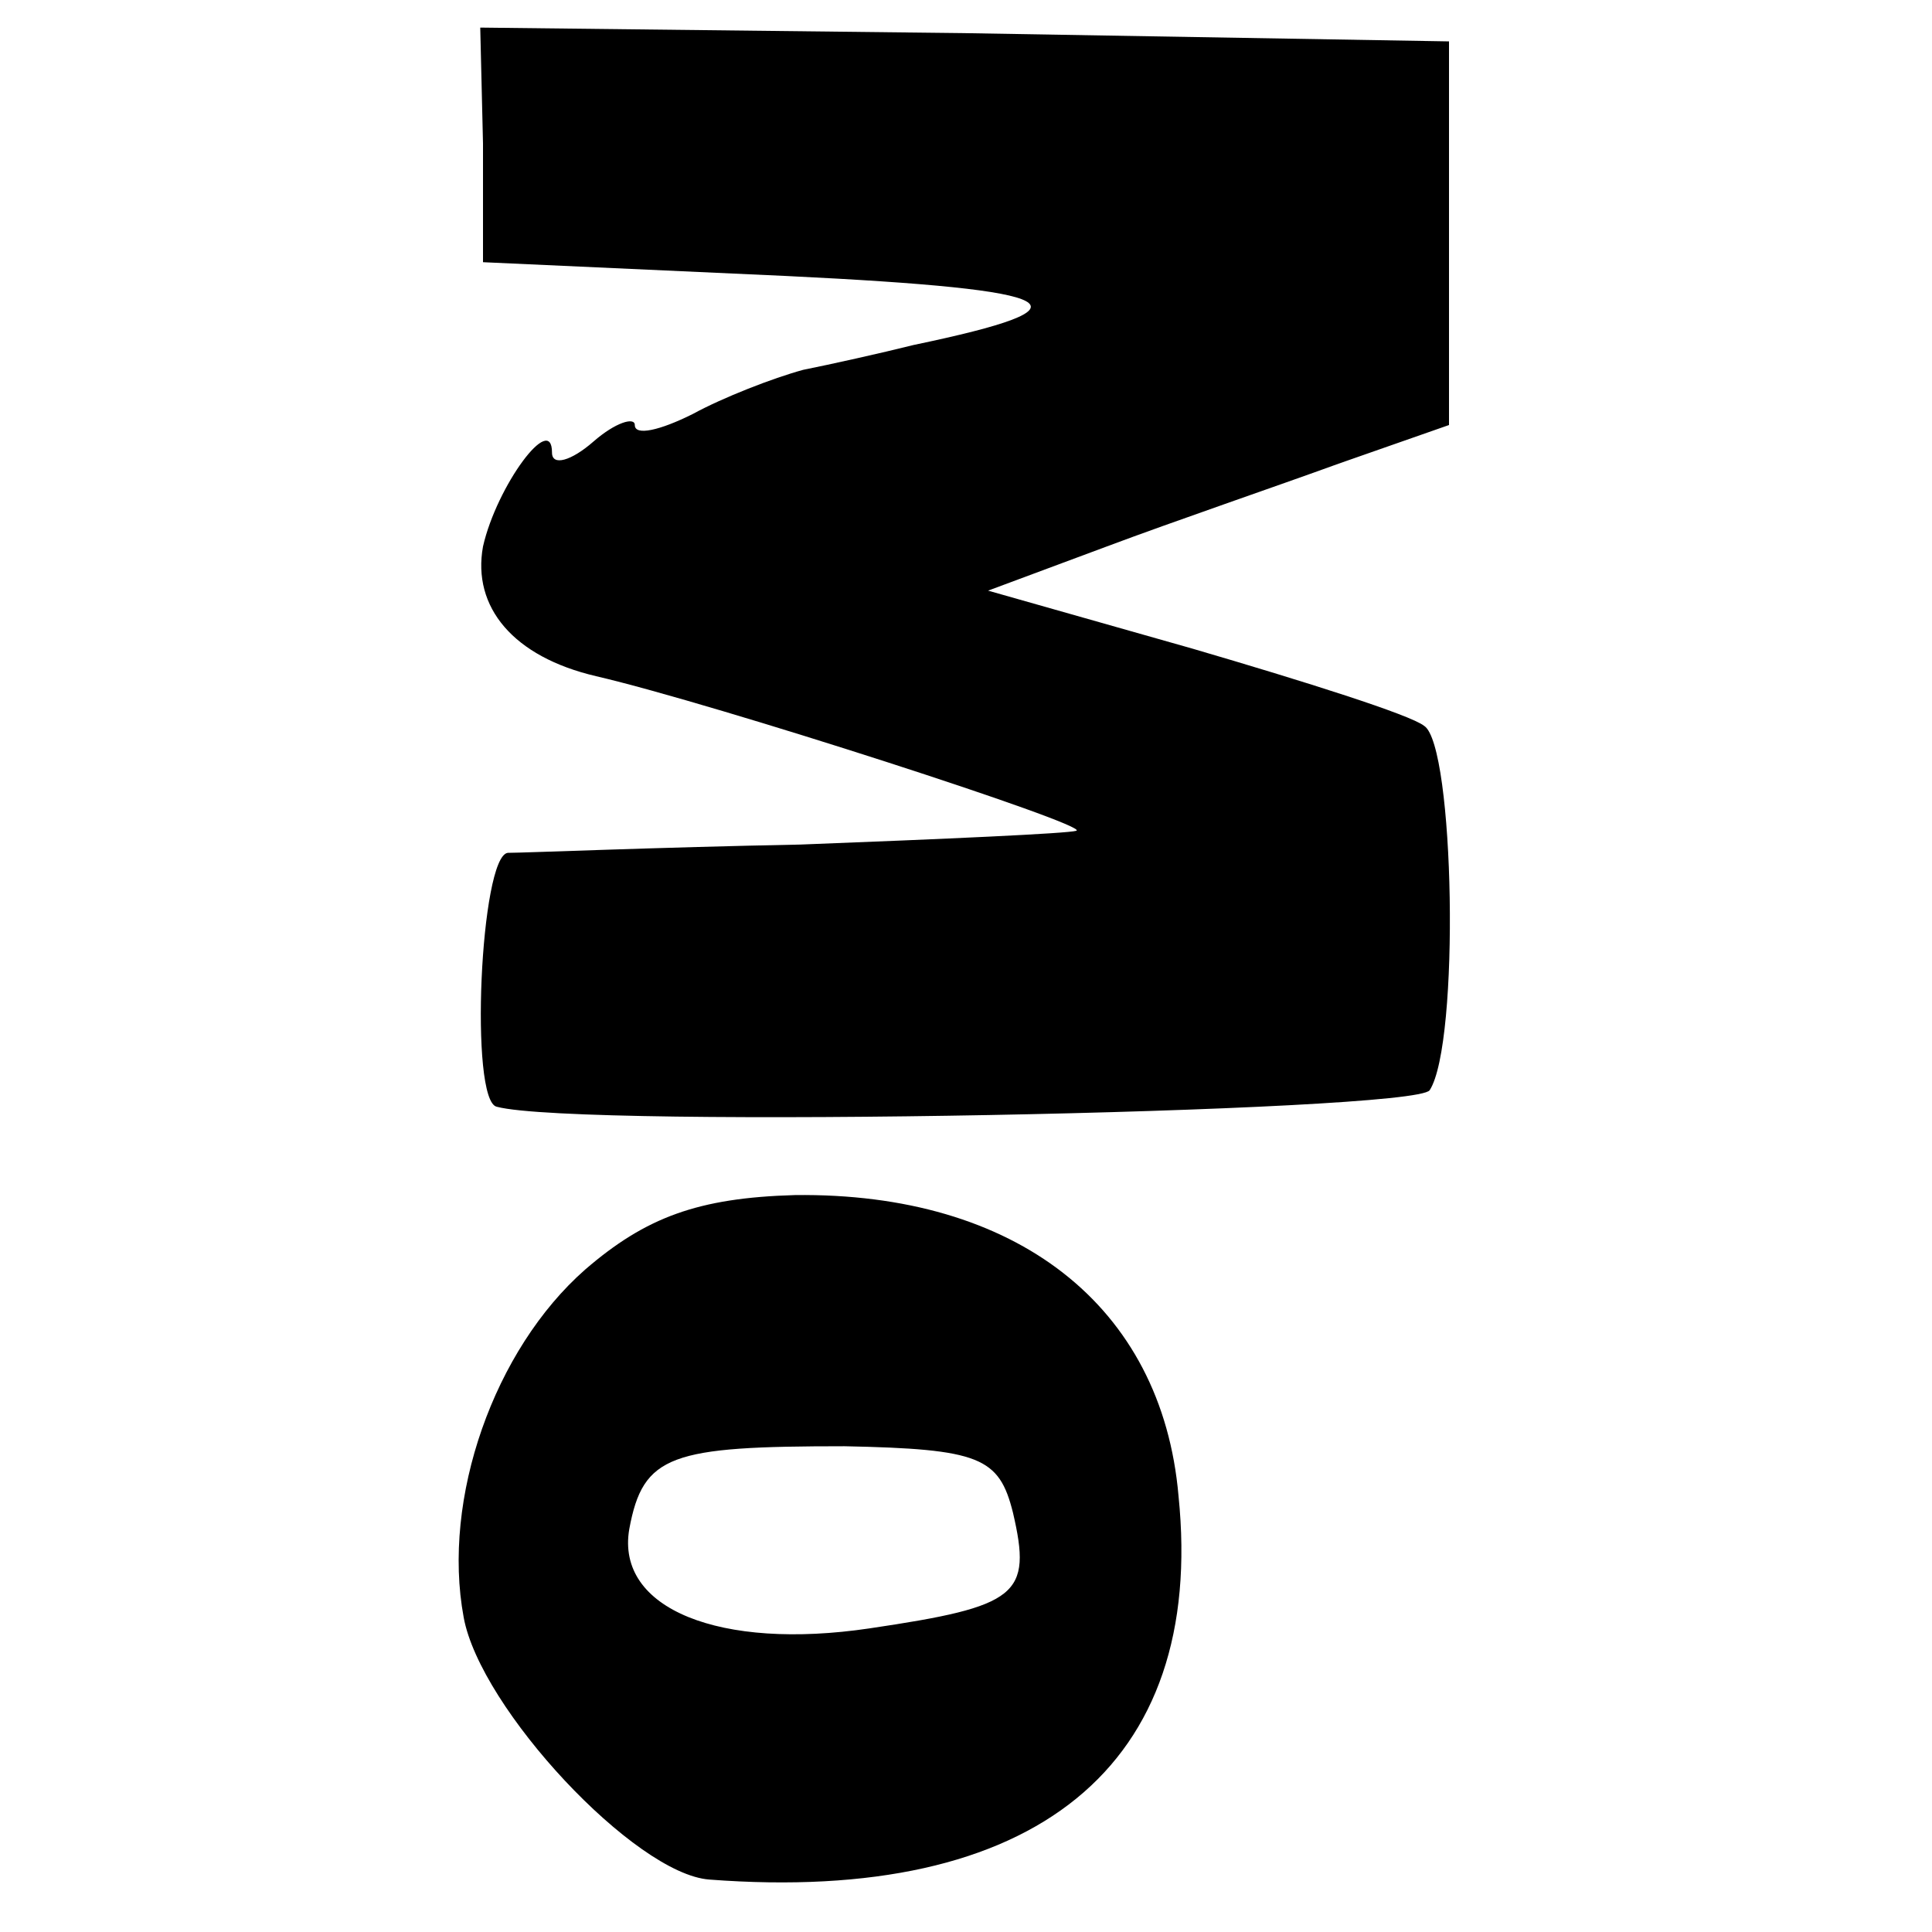
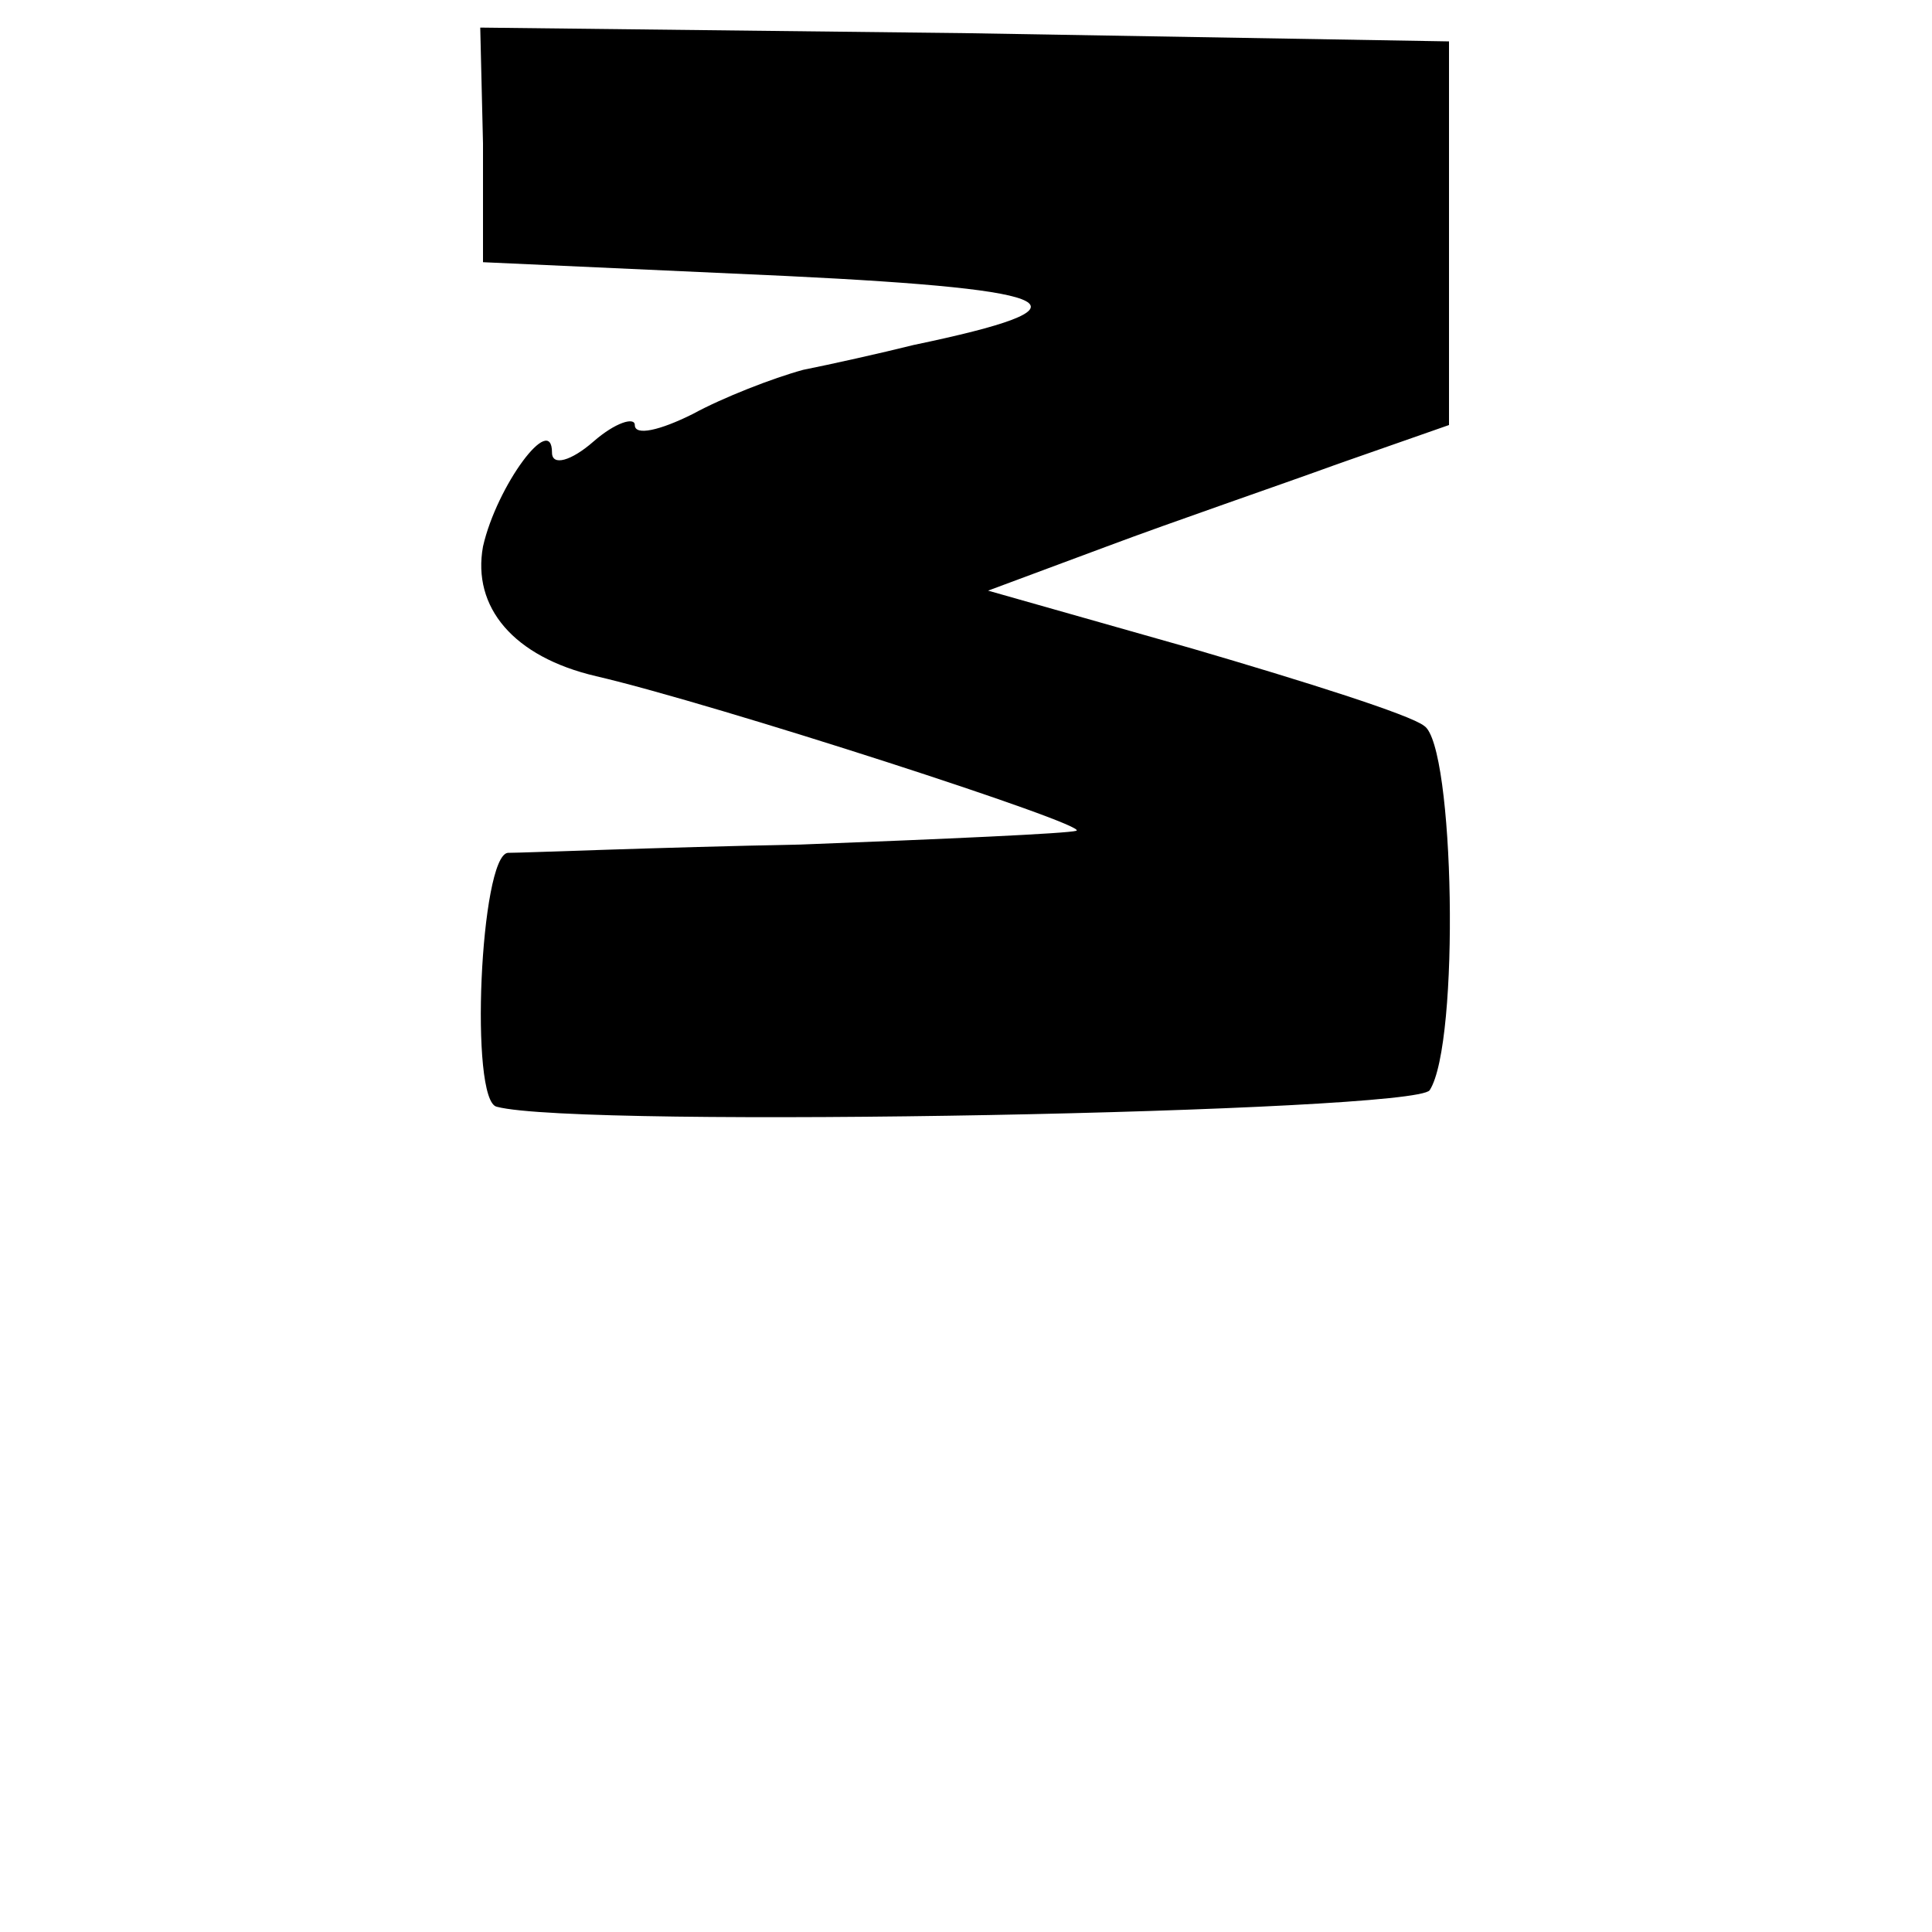
<svg xmlns="http://www.w3.org/2000/svg" version="1.0" width="70pt" height="70pt" viewBox="0 0 70 70" preserveAspectRatio="xMidYMid meet">
  <g transform="translate(0,70) scale(0.1,-0.1)" fill="#000000" stroke="none">
    <path d="M175 648 l0 -43 110 -5 c103 -5 113 -11 46 -25 -12 -3 -30 -7 -40 -9 -11 -3 -29 -10 -40 -16 -12 -6 -21 -8 -21 -4 0 3 -7 1 -15 -6 -8 -7 -15 -9 -15 -4 0 15 -20 -12 -25 -34 -4 -22 11 -40 41 -47 43 -10 179 -54 174 -56 -3 -1 -48 -3 -100 -5 -52 -1 -100 -3 -106 -3 -10 -1 -14 -90 -4 -92 30 -8 333 -2 338 6 11 17 9 125 -2 132 -5 4 -43 16 -84 28 l-74 21 43 16 c24 9 62 22 84 30 l40 14 0 69 0 70 -176 3 -175 2 1 -42z" />
-     <path d="M212 240 c-33 -29 -52 -83 -44 -126 6 -33 62 -93 89 -95 118 -9 180 41 170 139 -6 69 -59 110 -139 109 -35 -1 -54 -8 -76 -27z m155 -88 c7 -30 2 -34 -52 -42 -54 -8 -92 7 -87 36 5 27 15 30 78 30 49 -1 56 -4 61 -24z" />
  </g>
</svg>